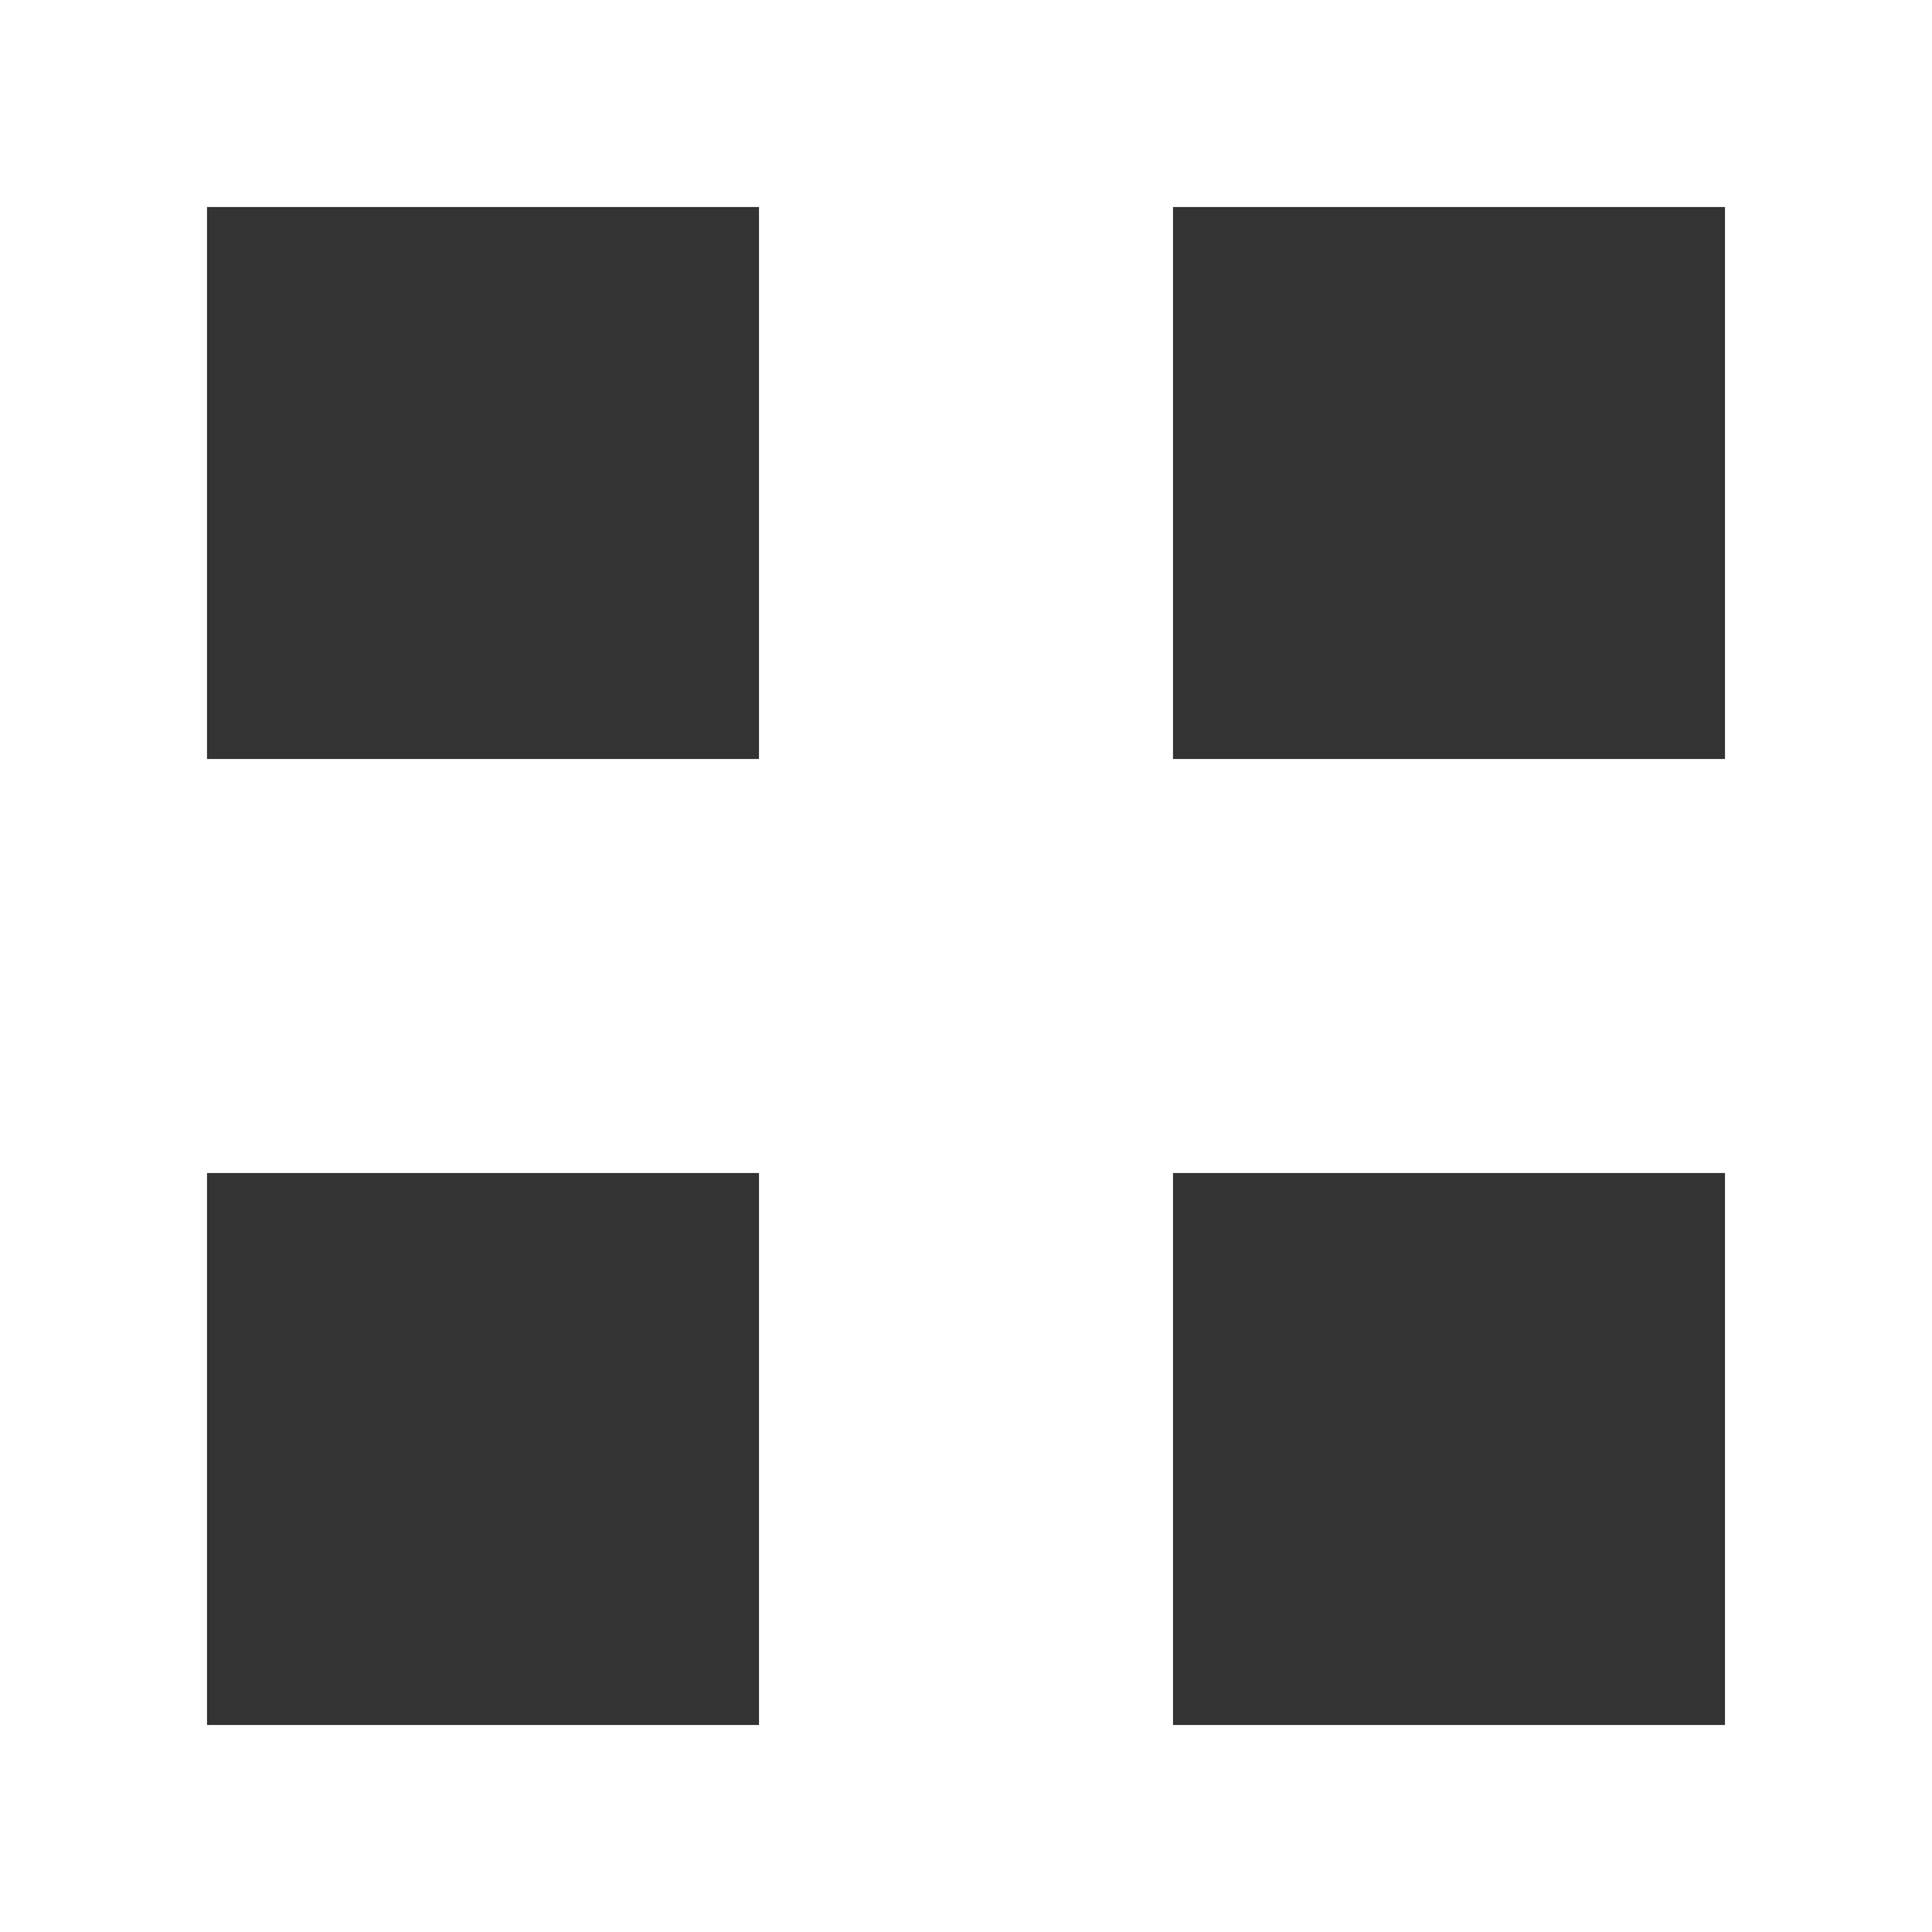
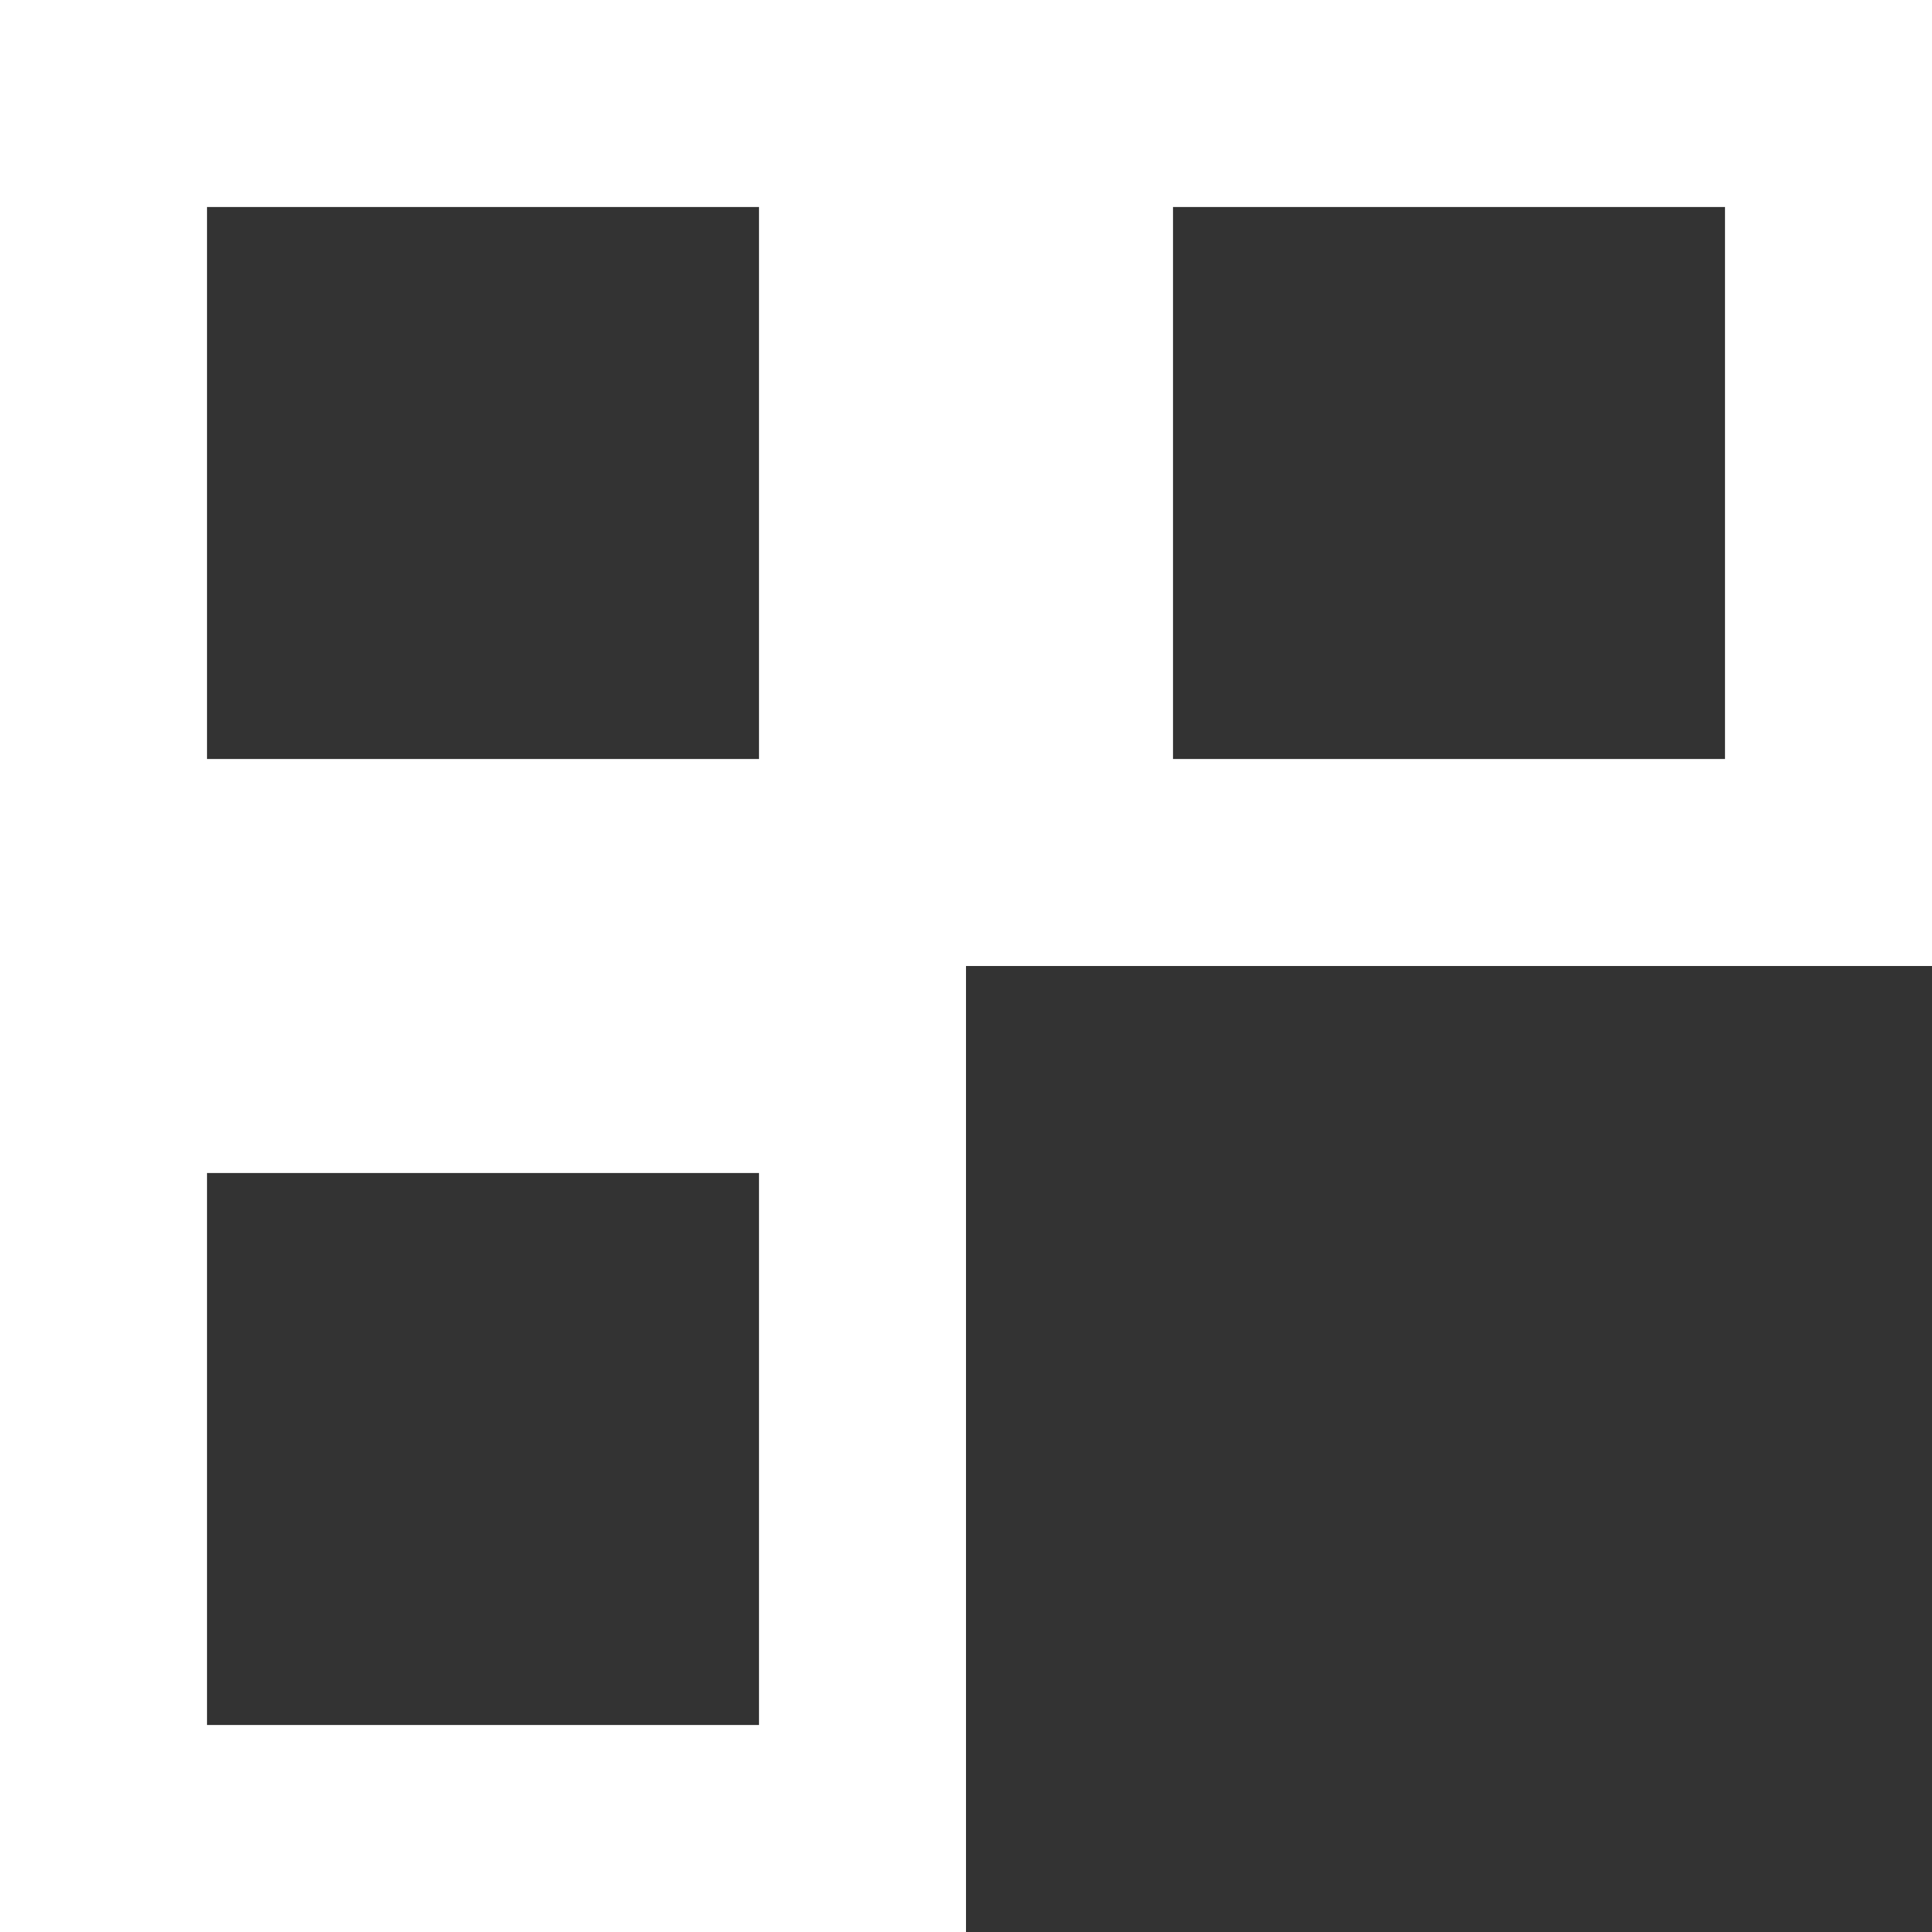
<svg xmlns="http://www.w3.org/2000/svg" width="28" height="28" viewBox="0 0 28 28" fill="none">
  <rect x="0" y="0" width="28" height="28" fill="#333333" stroke="none" />
  <rect x="1.5" y="1.5" width="11" height="11" stroke="white" stroke-width="3" />
  <rect x="1.5" y="15.5" width="11" height="11" stroke="white" stroke-width="3" />
-   <rect x="15.5" y="15.5" width="11" height="11" stroke="white" stroke-width="3" />
  <rect x="15.5" y="1.5" width="11" height="11" stroke="white" stroke-width="3" />
</svg>